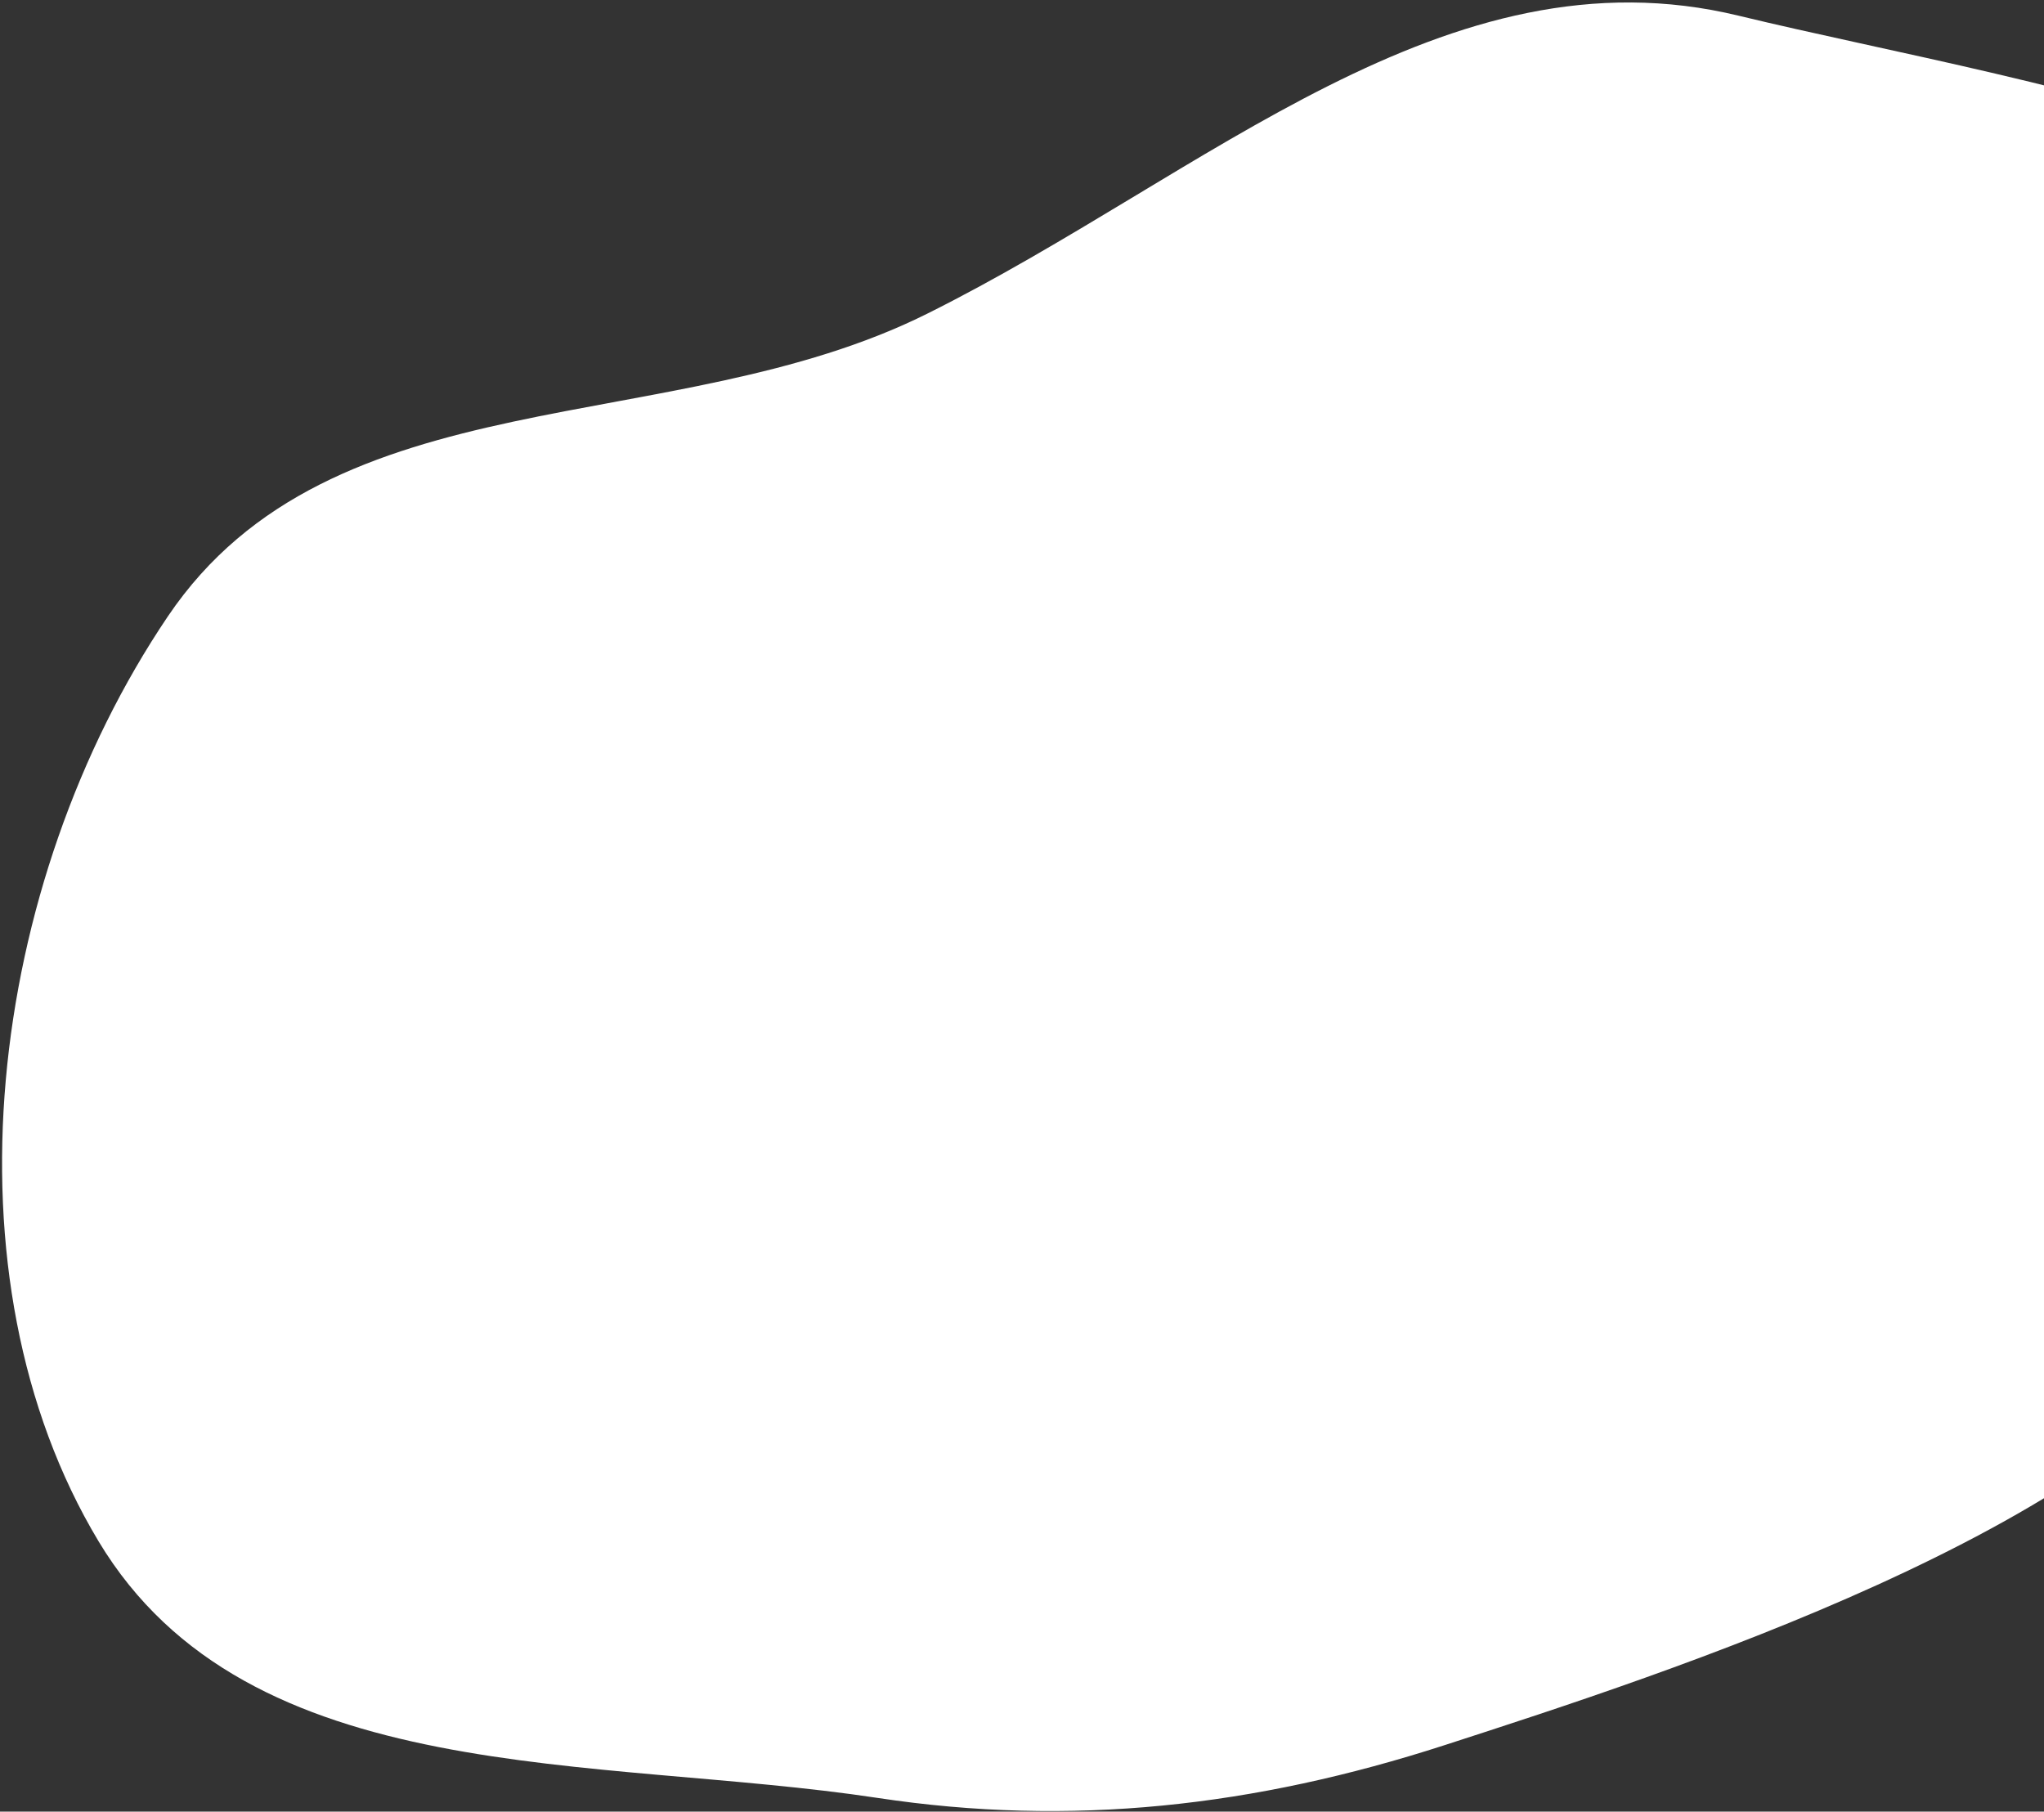
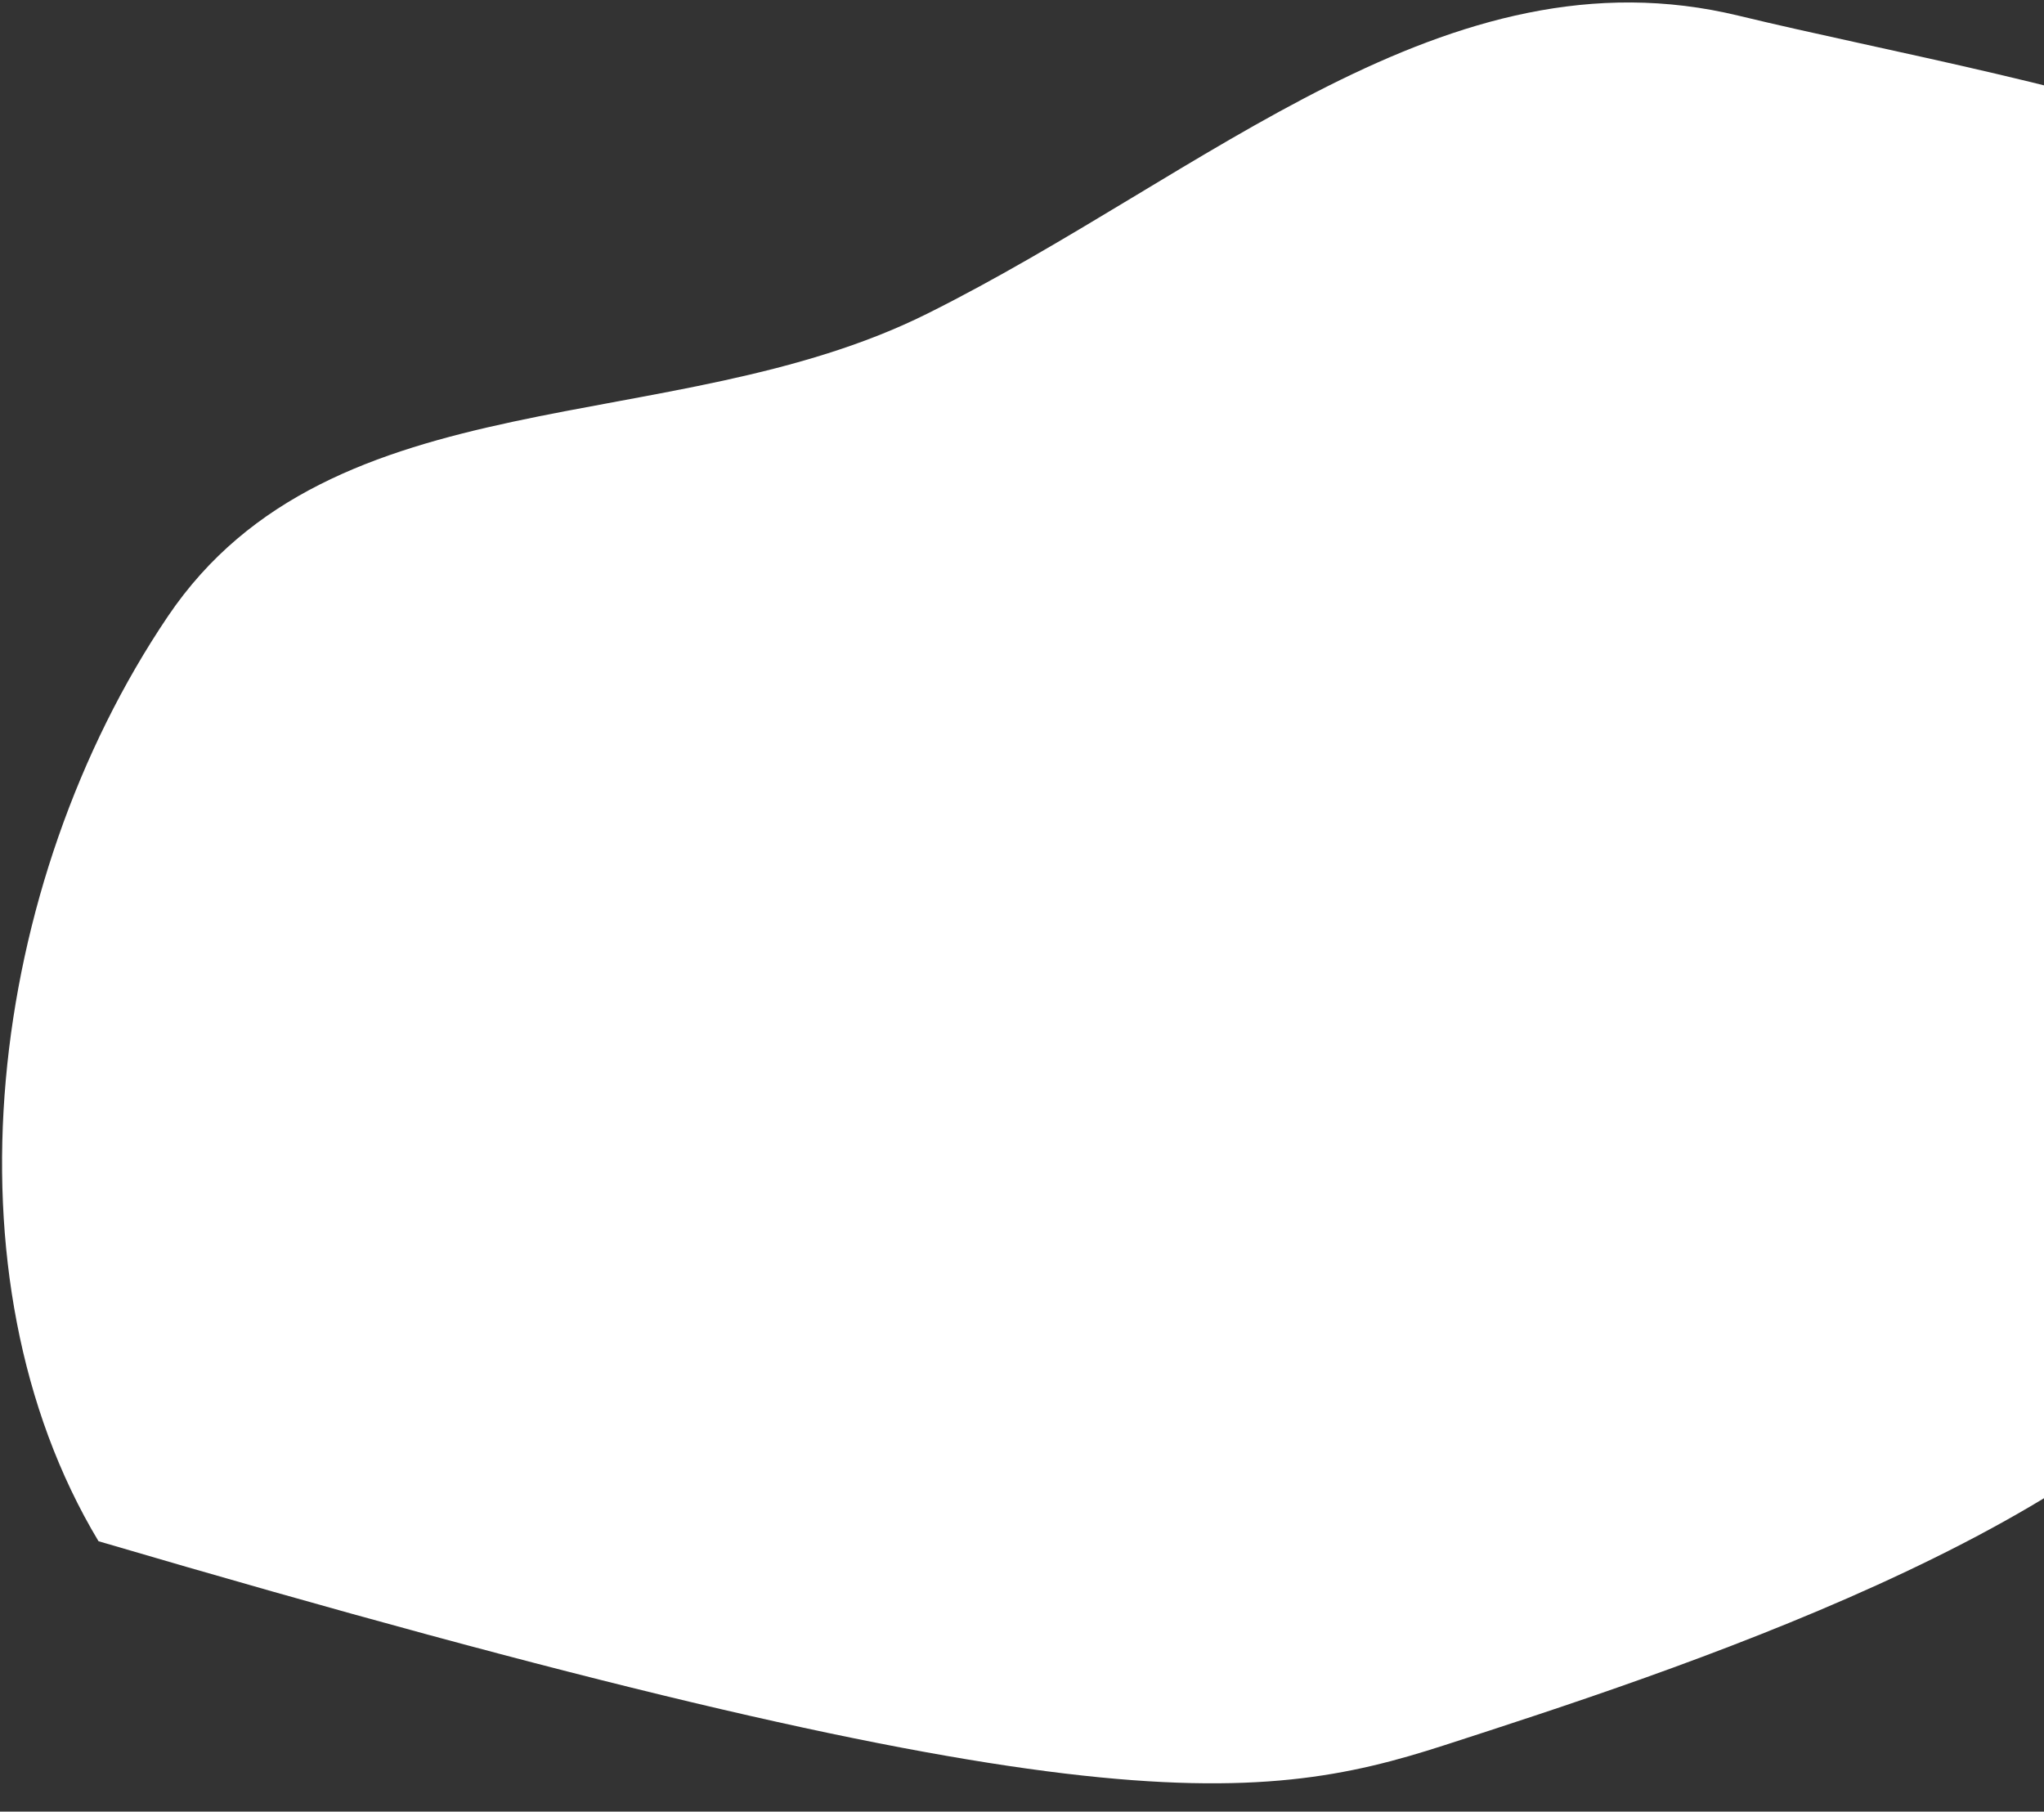
<svg xmlns="http://www.w3.org/2000/svg" width="791" height="701" viewBox="0 0 791 701" fill="none">
  <rect x="0" y="0" width="791" height="701" fill="#333333" stroke="none" />
-   <path fill-rule="evenodd" clip-rule="evenodd" d="M672.882 6.09C559.746 -21.342 466.938 67.574 358.648 121.465C259.979 170.567 128.383 144.534 64.938 238.537C-4.981 342.131 -23.403 493.97 38.123 596.366C96.096 692.851 230.462 679.163 339.625 695.694C414.311 707.003 485.389 699.124 559.098 675.257C645.824 647.175 815.888 592.281 867.464 512.68C926.727 421.213 1045.33 286.782 1022.47 182.749C995.995 62.309 787.512 33.884 672.882 6.09Z" fill="white" />
+   <path fill-rule="evenodd" clip-rule="evenodd" d="M672.882 6.09C559.746 -21.342 466.938 67.574 358.648 121.465C259.979 170.567 128.383 144.534 64.938 238.537C-4.981 342.131 -23.403 493.97 38.123 596.366C414.311 707.003 485.389 699.124 559.098 675.257C645.824 647.175 815.888 592.281 867.464 512.68C926.727 421.213 1045.33 286.782 1022.47 182.749C995.995 62.309 787.512 33.884 672.882 6.09Z" fill="white" />
</svg>